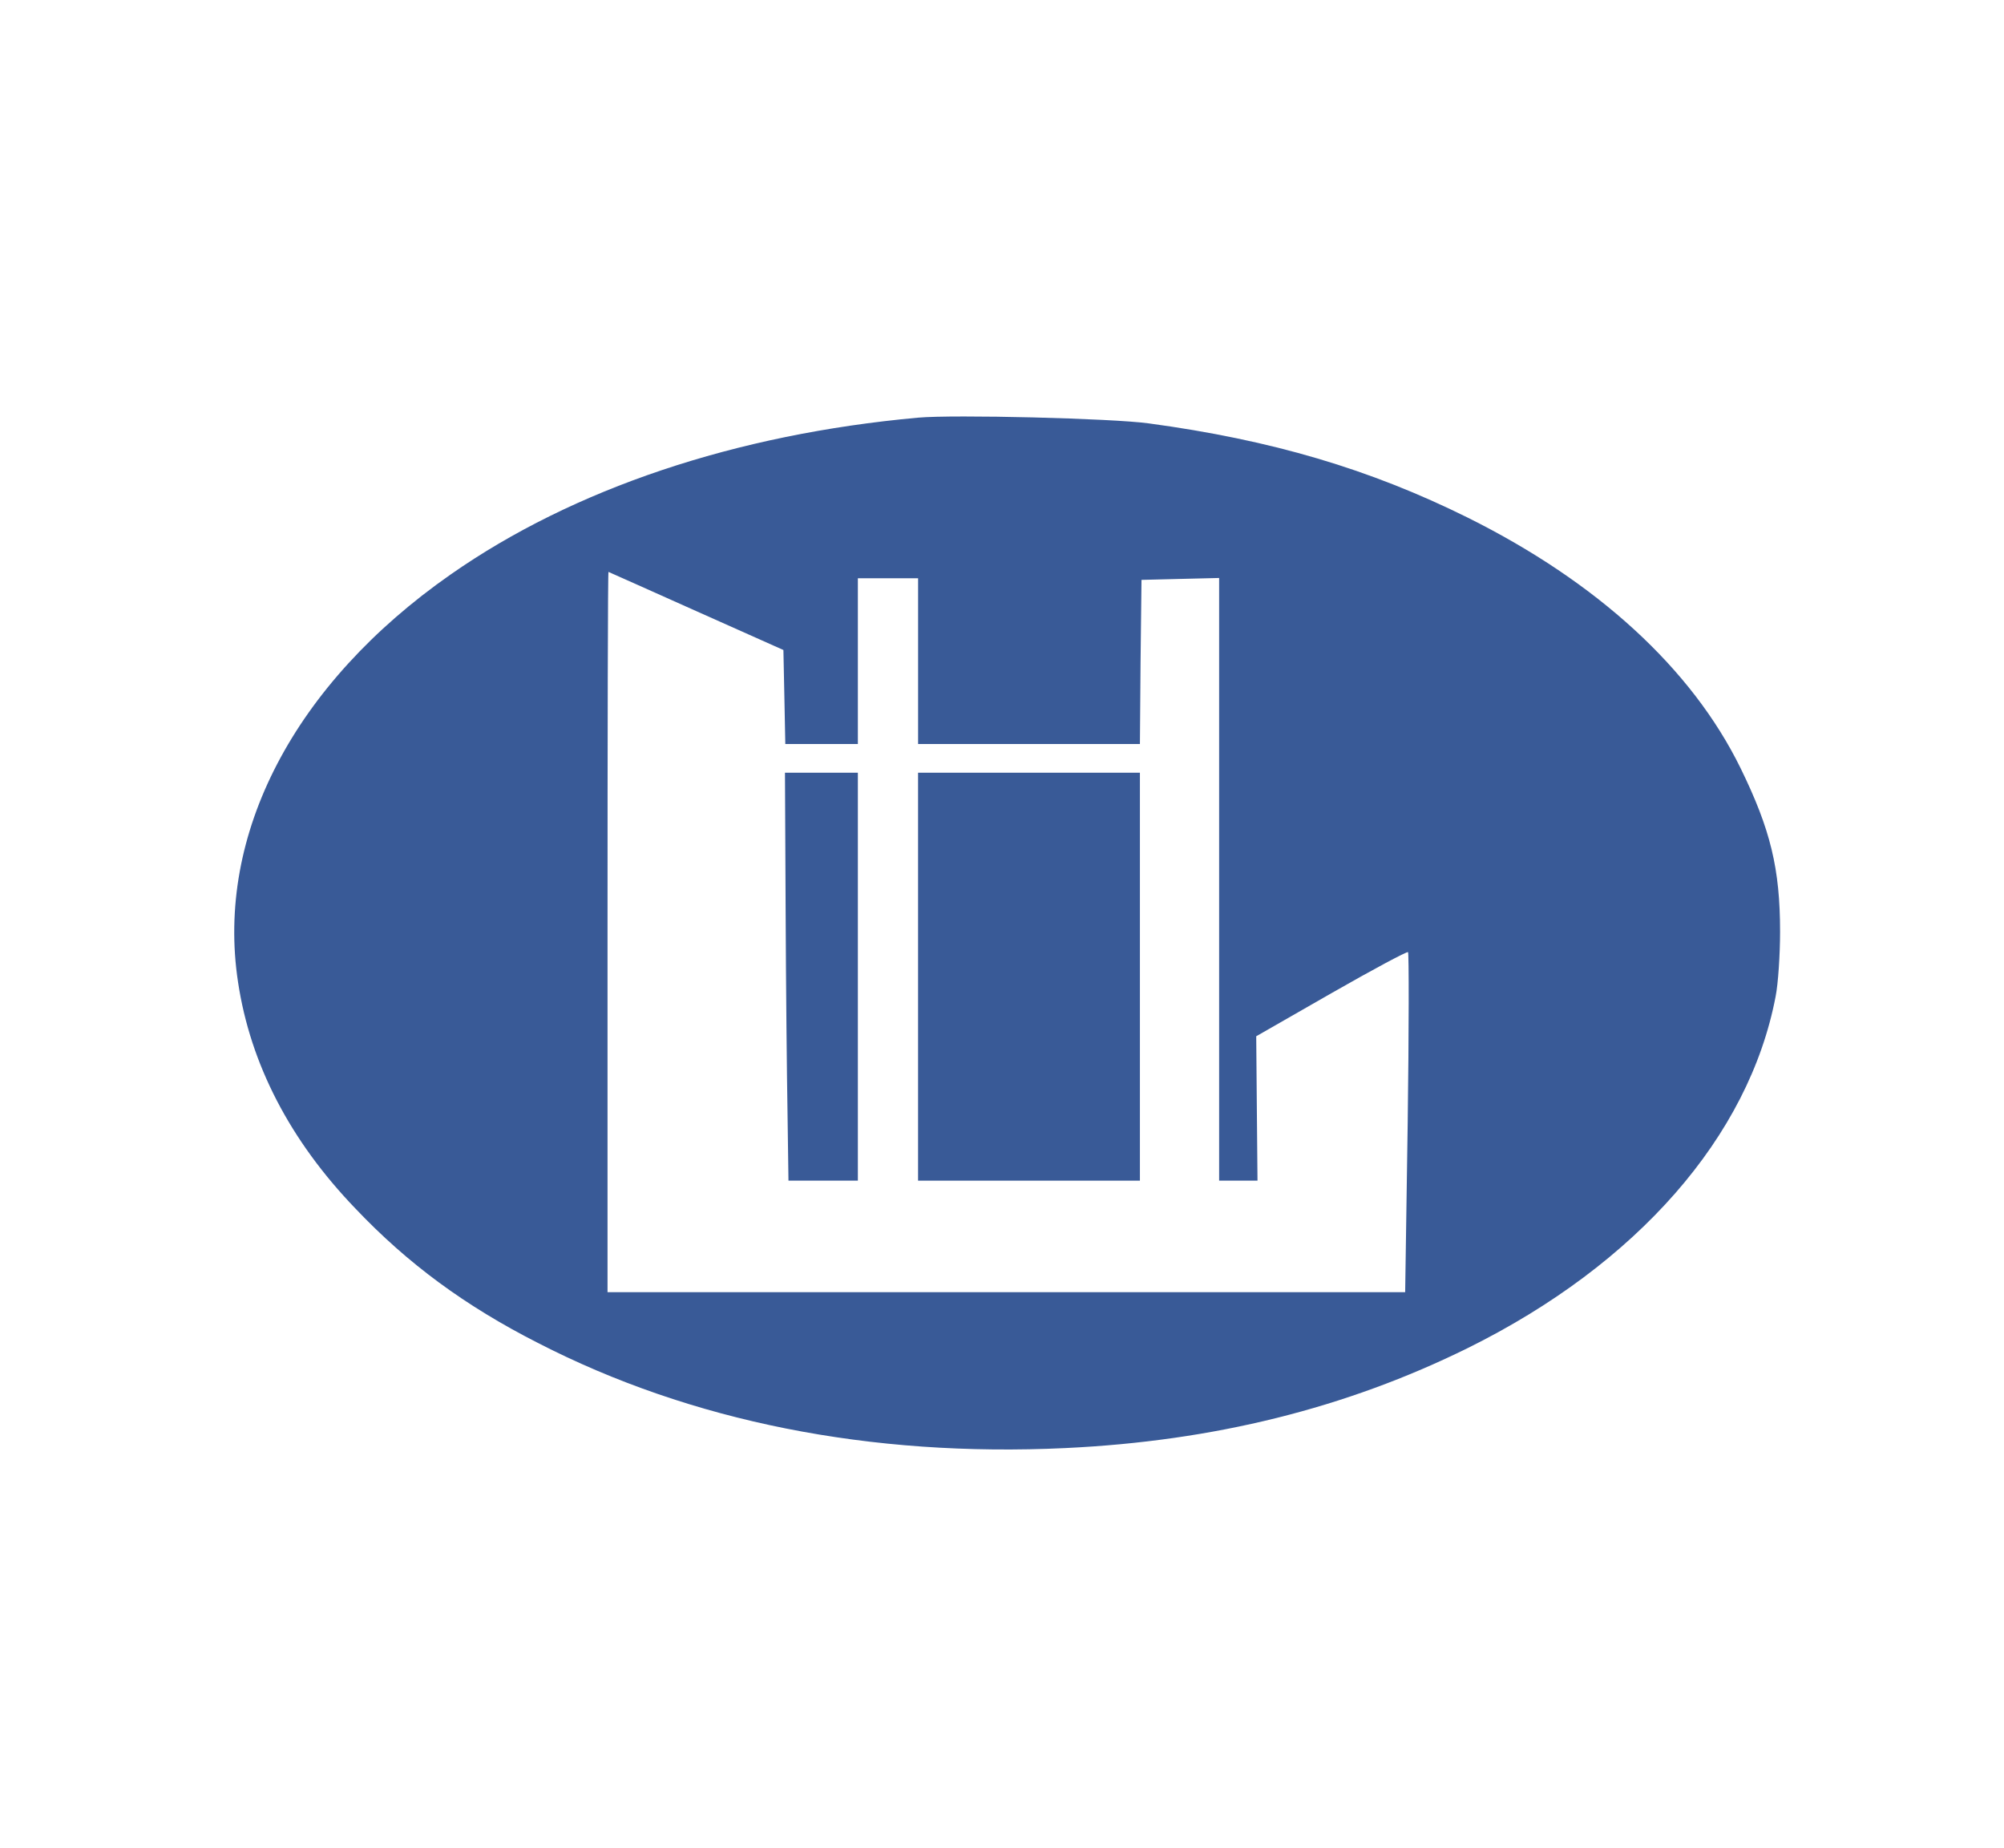
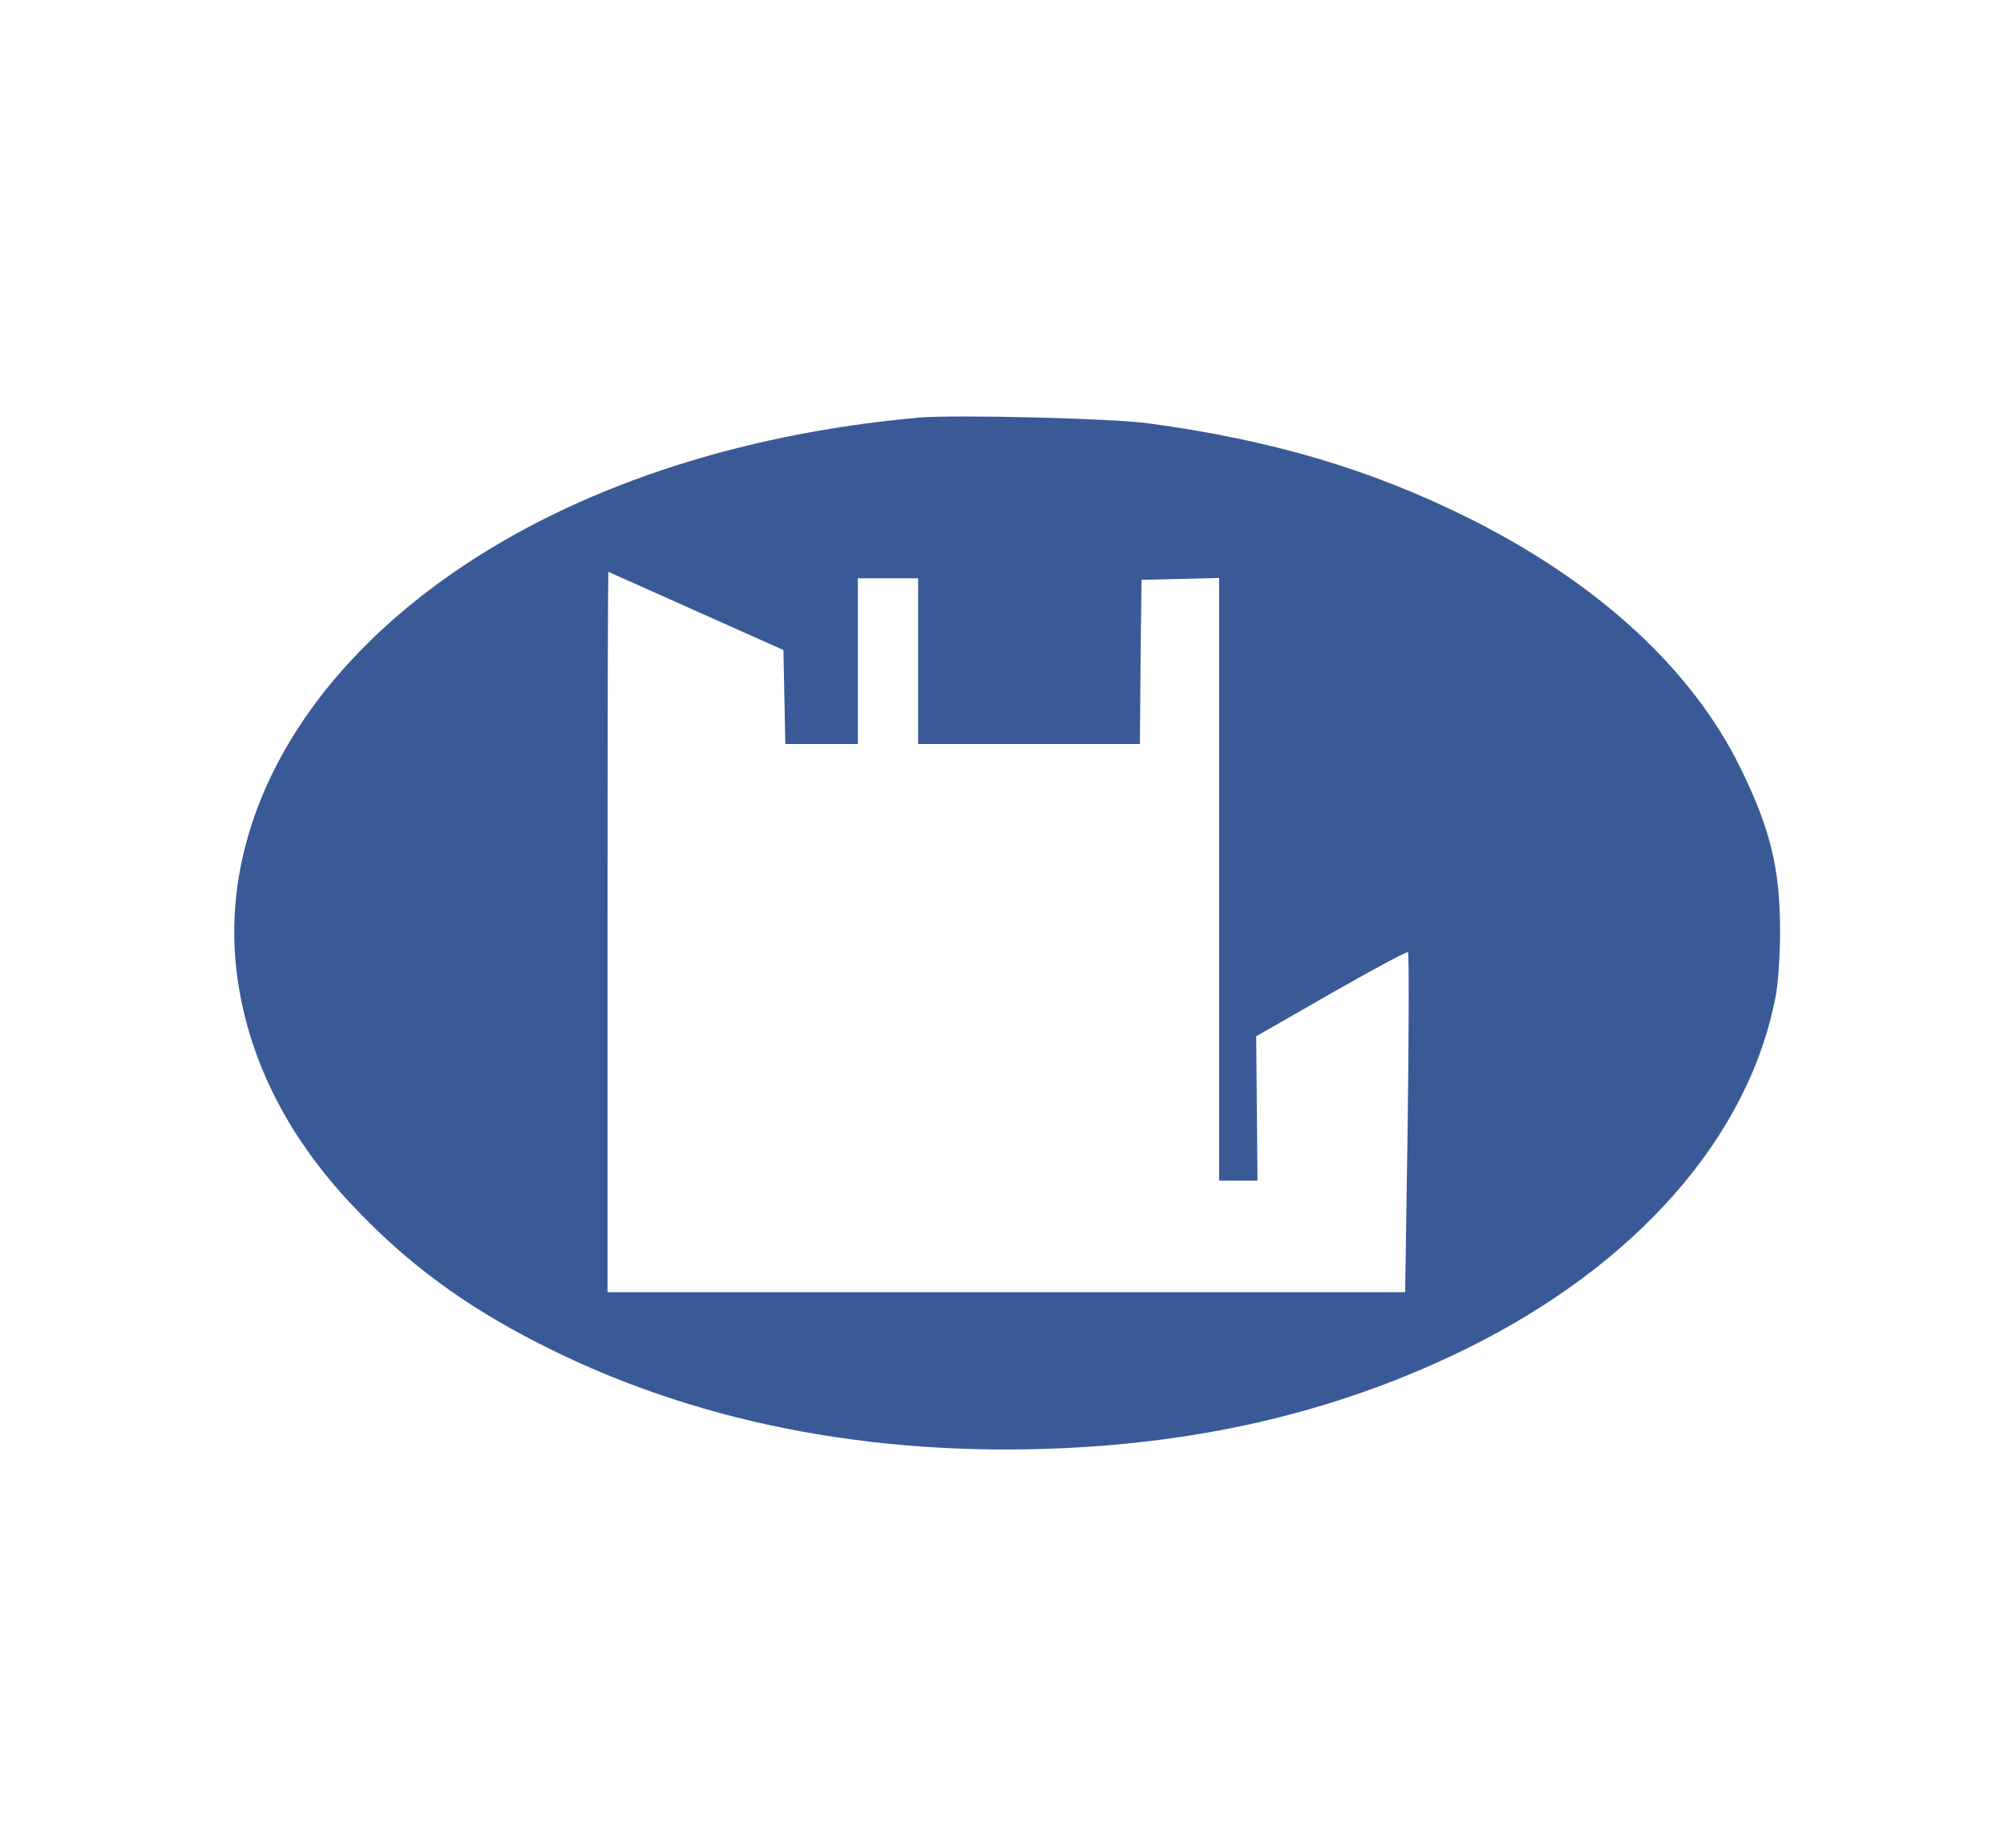
<svg xmlns="http://www.w3.org/2000/svg" width="77" height="71" viewBox="0 0 77 71" fill="none">
  <rect width="77" height="71" fill="white" />
  <path d="M35.276 16.045C28.262 16.681 22.028 18.775 17.316 22.069C11.301 26.269 8.281 32.06 9.146 37.729C9.62 40.876 11.143 43.814 13.651 46.422C15.672 48.553 17.876 50.169 20.664 51.589C26.546 54.614 33.437 55.985 40.938 55.63C46.636 55.36 51.714 54.099 56.402 51.785C62.904 48.565 67.202 43.655 68.225 38.28C68.323 37.79 68.396 36.664 68.396 35.794C68.396 33.37 68.03 31.864 66.874 29.501C64.998 25.681 61.37 22.363 56.402 19.889C52.627 18.016 48.853 16.902 44.14 16.265C42.704 16.069 36.652 15.922 35.276 16.045ZM26.753 23.477L30.101 24.971L30.138 26.771L30.174 28.583H31.562H32.962V25.399V22.216H34.119H35.276V25.399V28.583H39.538H43.799L43.824 25.424L43.86 22.277L45.358 22.24L46.843 22.204V33.786V45.357H47.586H48.317L48.292 42.578L48.268 39.81L51.154 38.157C52.737 37.252 54.064 36.541 54.101 36.578C54.137 36.615 54.137 39.566 54.088 43.141L53.991 49.642H38.673H23.343V35.807C23.343 28.191 23.355 21.971 23.38 21.971C23.392 21.971 24.914 22.657 26.753 23.477Z" fill="#395A97" />
-   <path d="M30.186 34.913C30.198 37.802 30.234 41.329 30.259 42.749L30.295 45.357H31.622H32.962V37.521V29.685H31.561H30.161L30.186 34.913Z" fill="#395A97" />
-   <path d="M35.275 37.521V45.357H39.537H43.799V37.521V29.685H39.537H35.275V37.521Z" fill="#395A97" />
</svg>